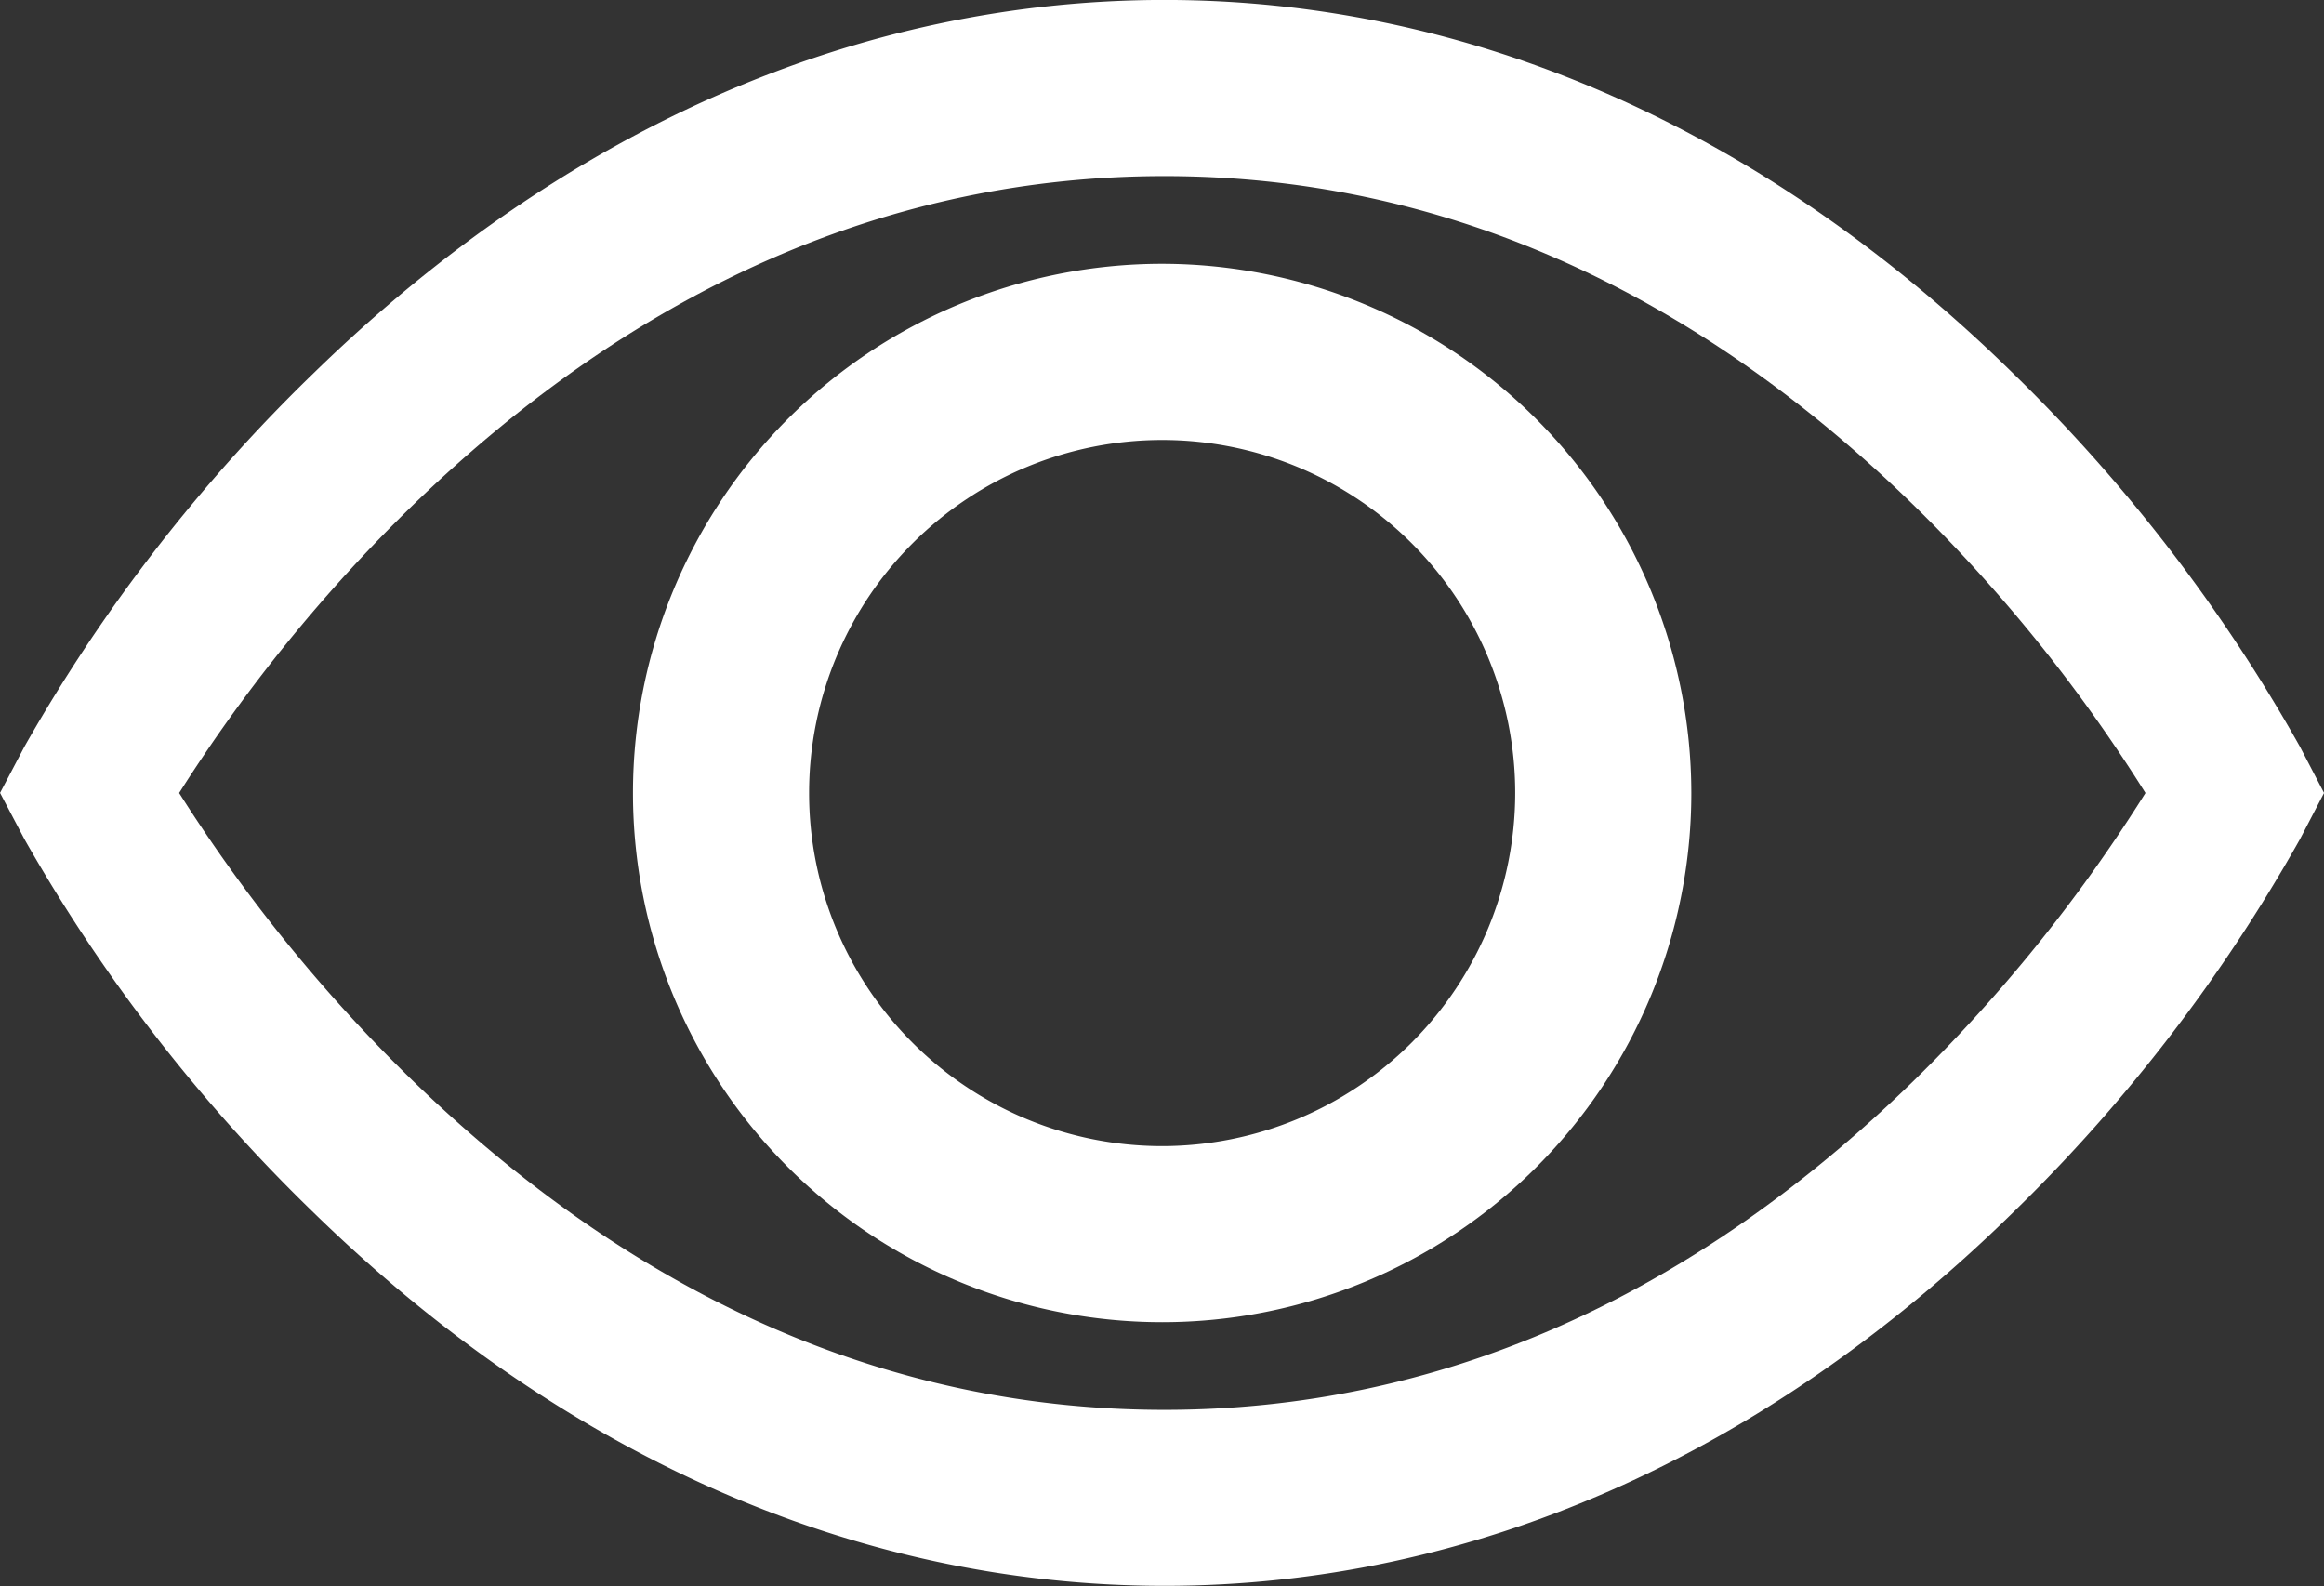
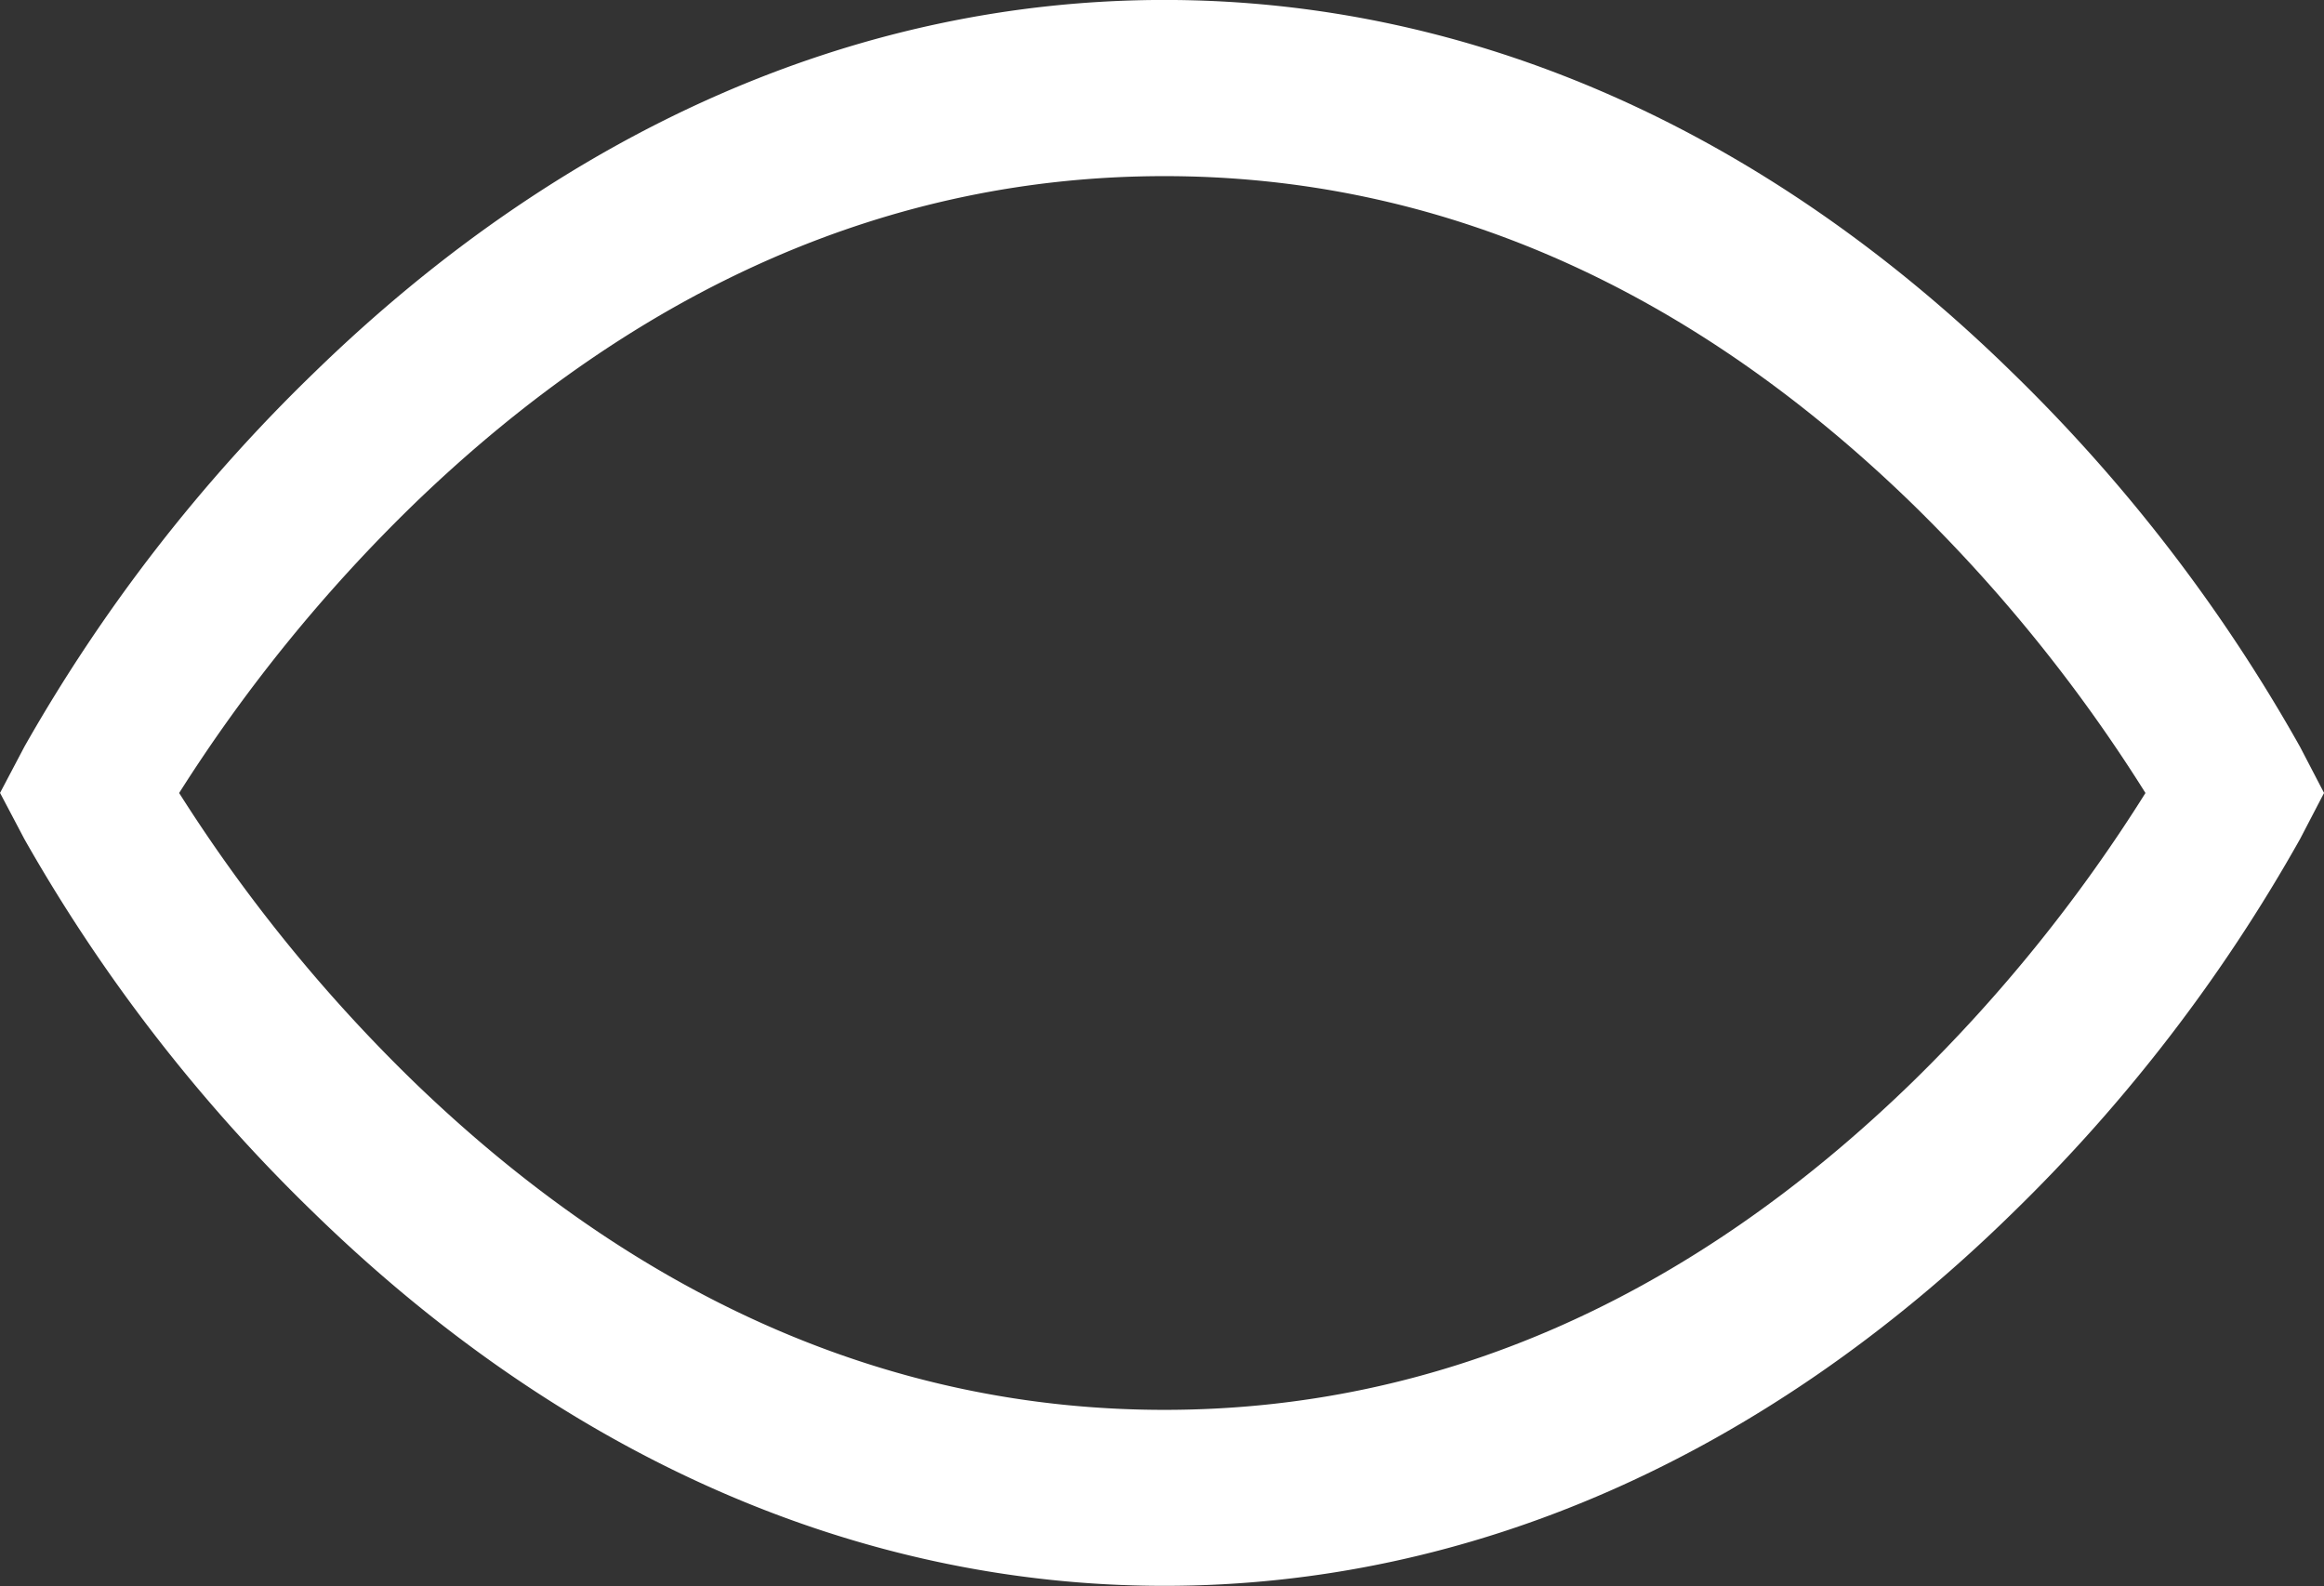
<svg xmlns="http://www.w3.org/2000/svg" width="46.158" height="31.499" viewBox="0 0 46.158 31.499">
  <rect x="0" y="0" width="46.158" height="31.499" fill="#333333" stroke="none" />
  <g id="focus" transform="translate(-23.039 -120.938)">
    <path id="Path_19" data-name="Path 19" d="M68.722,137.6l.476-.914-.476-.914a32.694,32.694,0,0,0-5.711-7.43c-4.944-4.844-10.769-7.405-16.845-7.405s-11.914,2.56-16.886,7.4a32.944,32.944,0,0,0-5.754,7.426l-.486.922.486.922a32.945,32.945,0,0,0,5.754,7.426c4.973,4.842,10.812,7.4,16.886,7.4s11.9-2.561,16.845-7.405A32.679,32.679,0,0,0,68.722,137.6ZM61.03,142.42c-4.448,4.326-9.449,6.518-14.865,6.518s-10.435-2.194-14.913-6.522a31.476,31.476,0,0,1-4.655-5.729,31.479,31.479,0,0,1,4.655-5.729c4.478-4.328,9.5-6.522,14.913-6.522s10.416,2.193,14.865,6.518a31.128,31.128,0,0,1,4.621,5.733A31.133,31.133,0,0,1,61.03,142.42Zm0,0" fill="#fff" />
-     <path id="Path_20" data-name="Path 20" d="M176.378,165.867a10.51,10.51,0,1,0,10.51,10.51A10.522,10.522,0,0,0,176.378,165.867Zm0,17.523a7.012,7.012,0,1,1,7.012-7.012A7.02,7.02,0,0,1,176.378,183.39Zm0,0" transform="translate(-130.257 -39.69)" fill="#fff" />
  </g>
</svg>